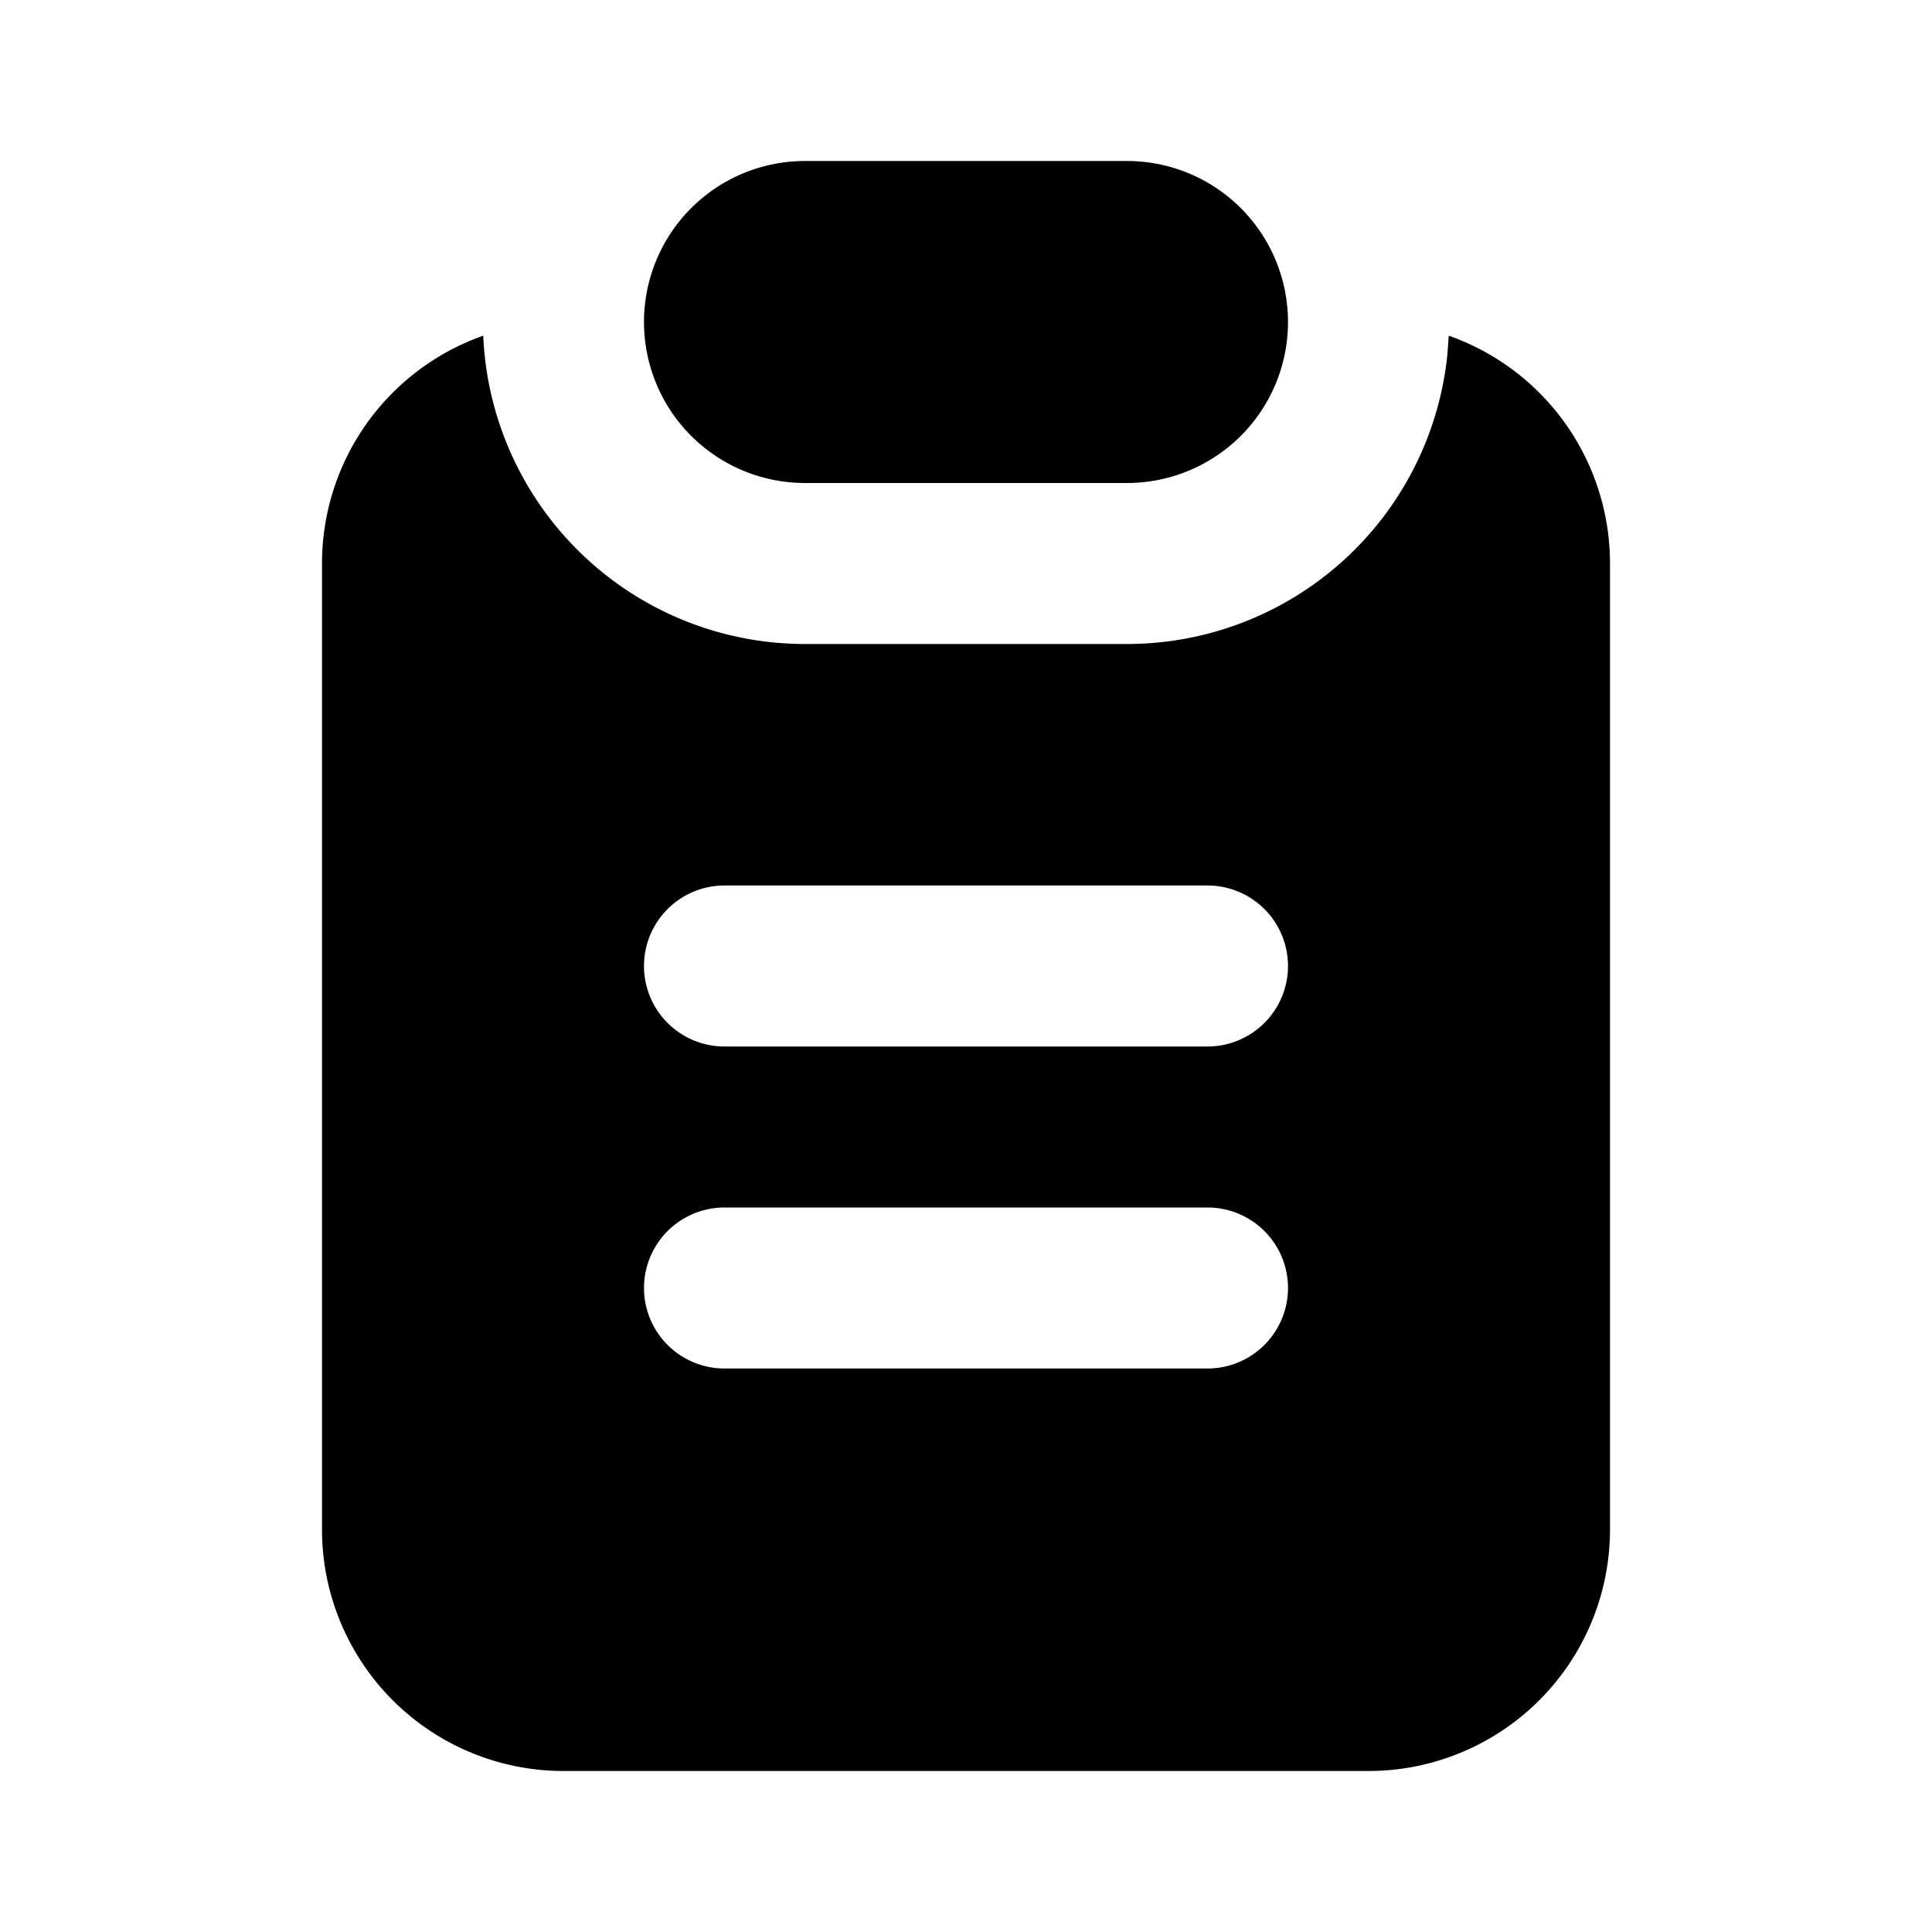
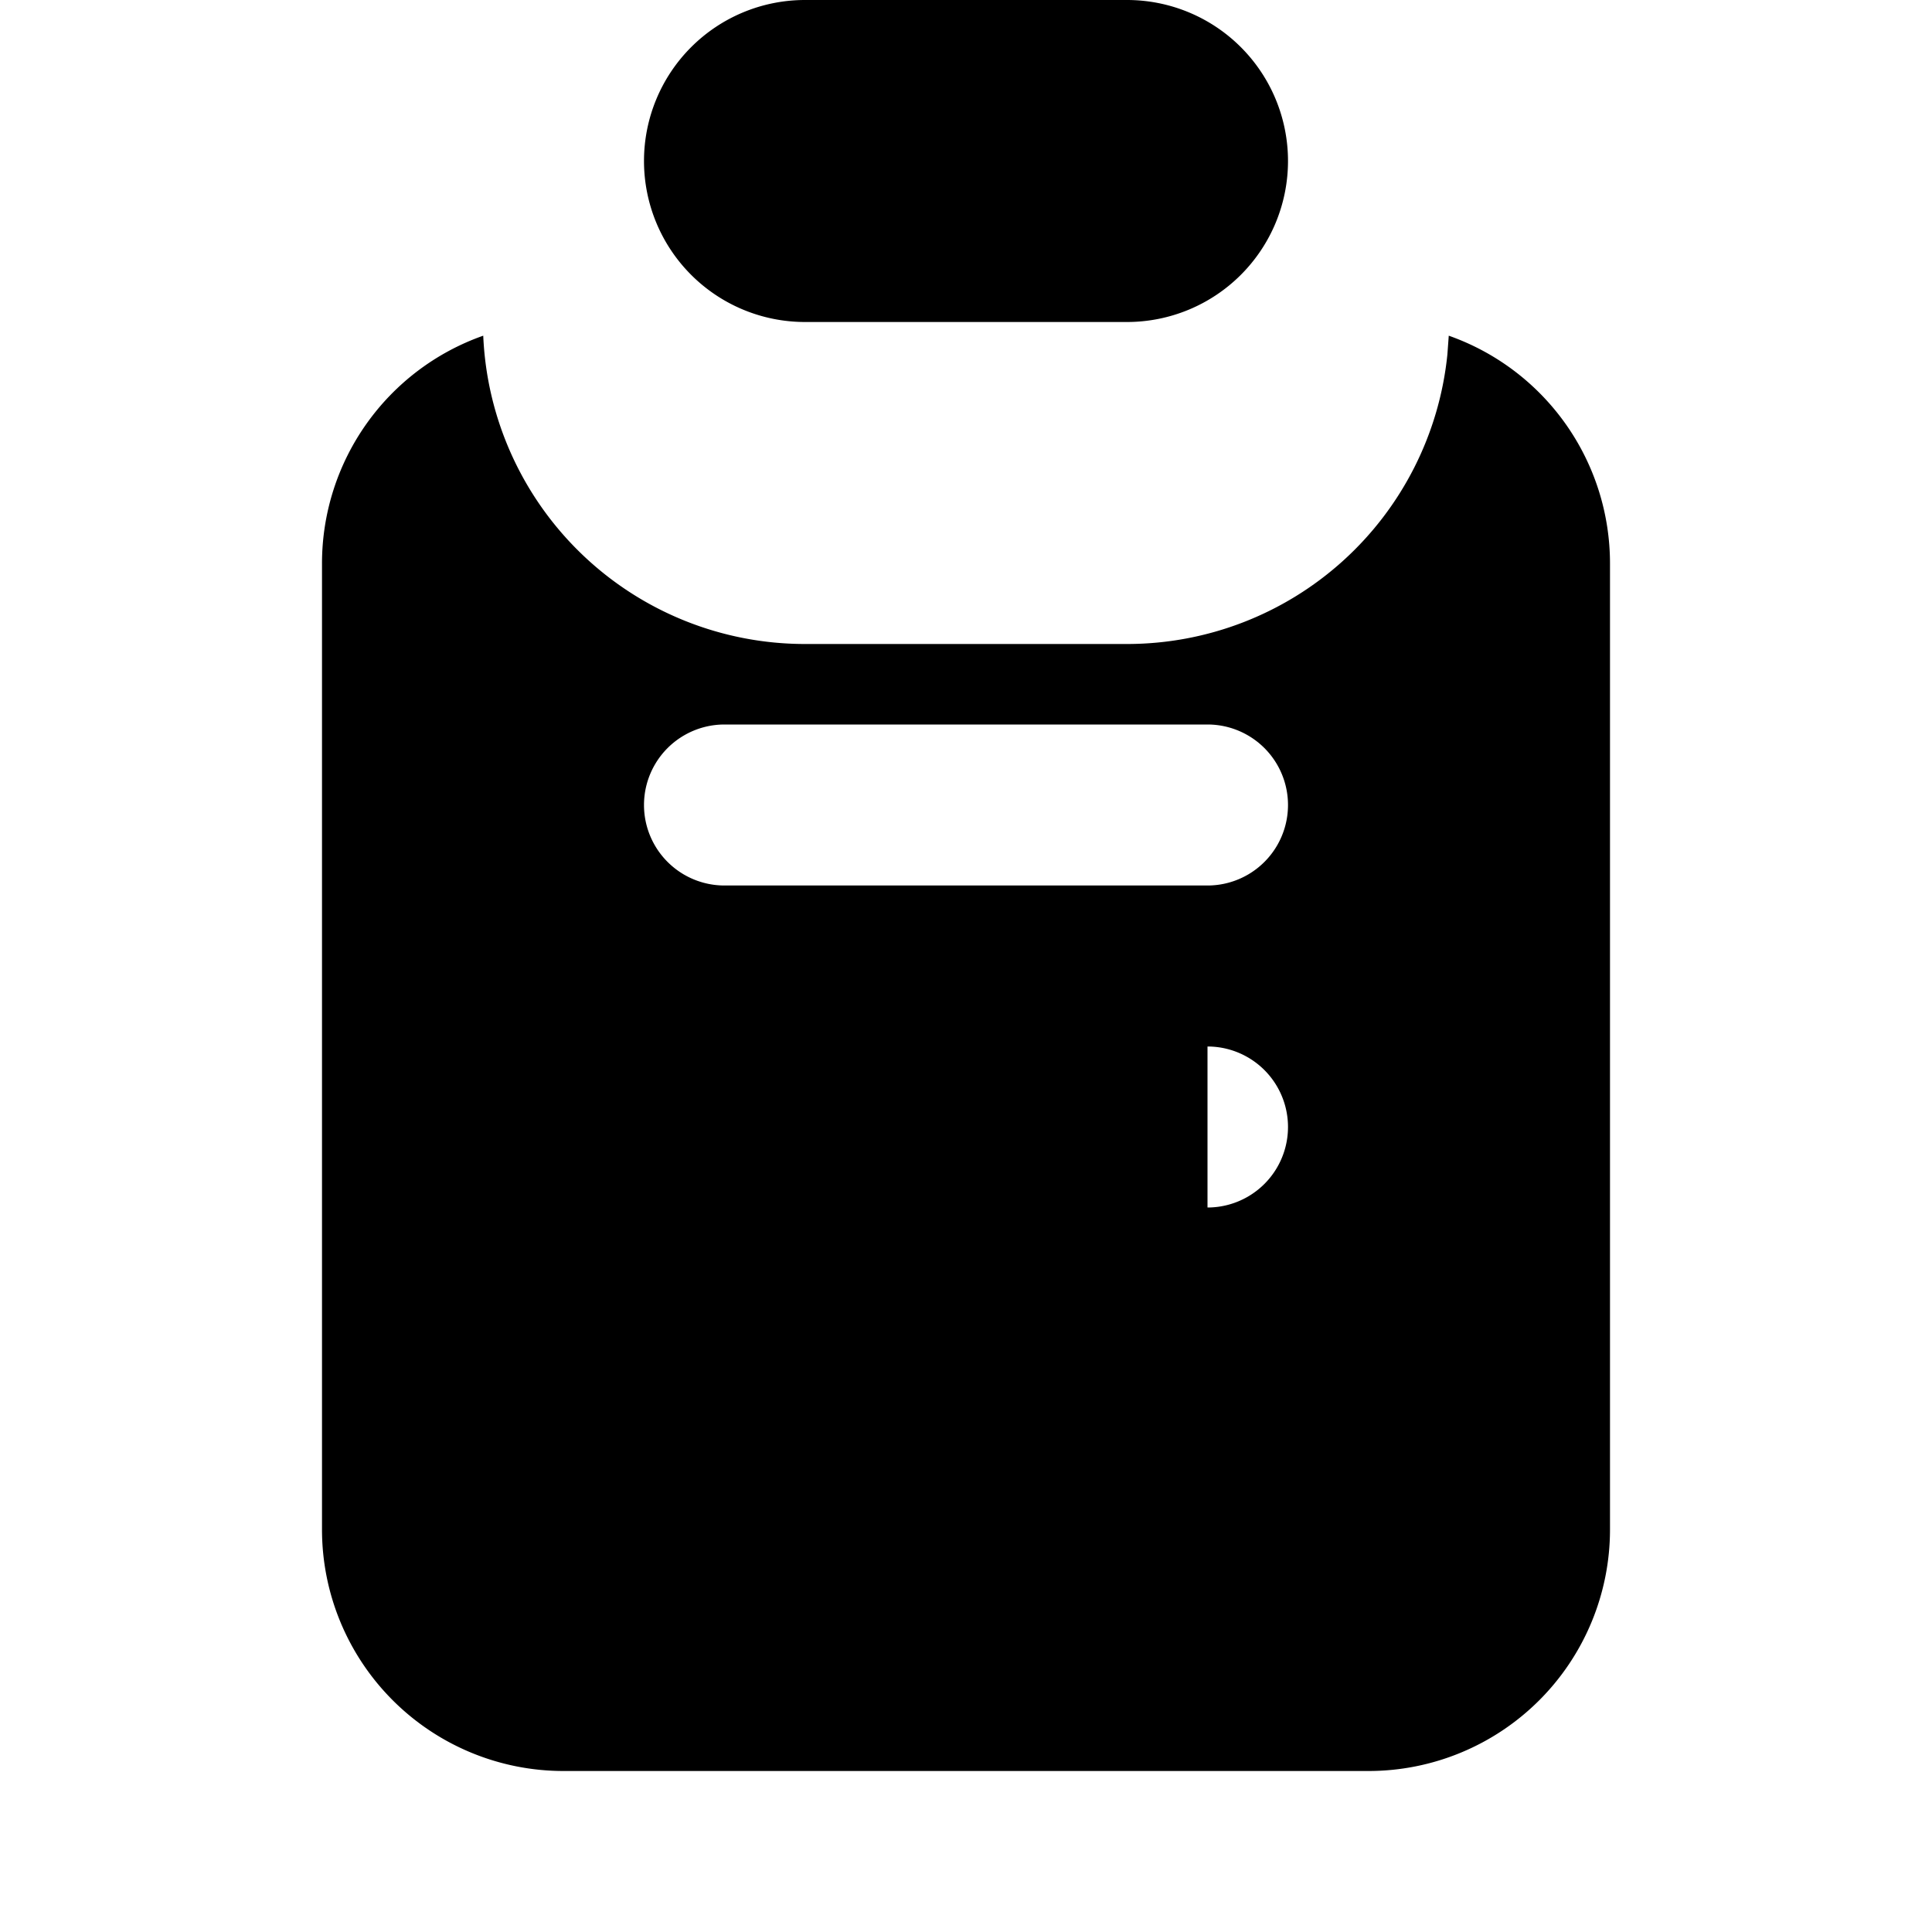
<svg xmlns="http://www.w3.org/2000/svg" width="24" height="24" viewBox="0 0 24 24">
-   <path fill="currentColor" d="M17.997 4.17A3 3 0 0 1 20 7v12a3 3 0 0 1-3 3H7a3 3 0 0 1-3-3V7a3 3 0 0 1 2.003-2.83A4 4 0 0 0 10 8h4a4 4 0 0 0 3.98-3.597zM15 15H9a1 1 0 0 0 0 2h6a1 1 0 0 0 0-2m0-4H9a1 1 0 0 0 0 2h6a1 1 0 0 0 0-2m-1-9a2 2 0 1 1 0 4h-4a2 2 0 1 1 0-4z" />
+   <path fill="currentColor" d="M17.997 4.17A3 3 0 0 1 20 7v12a3 3 0 0 1-3 3H7a3 3 0 0 1-3-3V7a3 3 0 0 1 2.003-2.83A4 4 0 0 0 10 8h4a4 4 0 0 0 3.98-3.597zM15 15H9h6a1 1 0 0 0 0-2m0-4H9a1 1 0 0 0 0 2h6a1 1 0 0 0 0-2m-1-9a2 2 0 1 1 0 4h-4a2 2 0 1 1 0-4z" />
</svg>